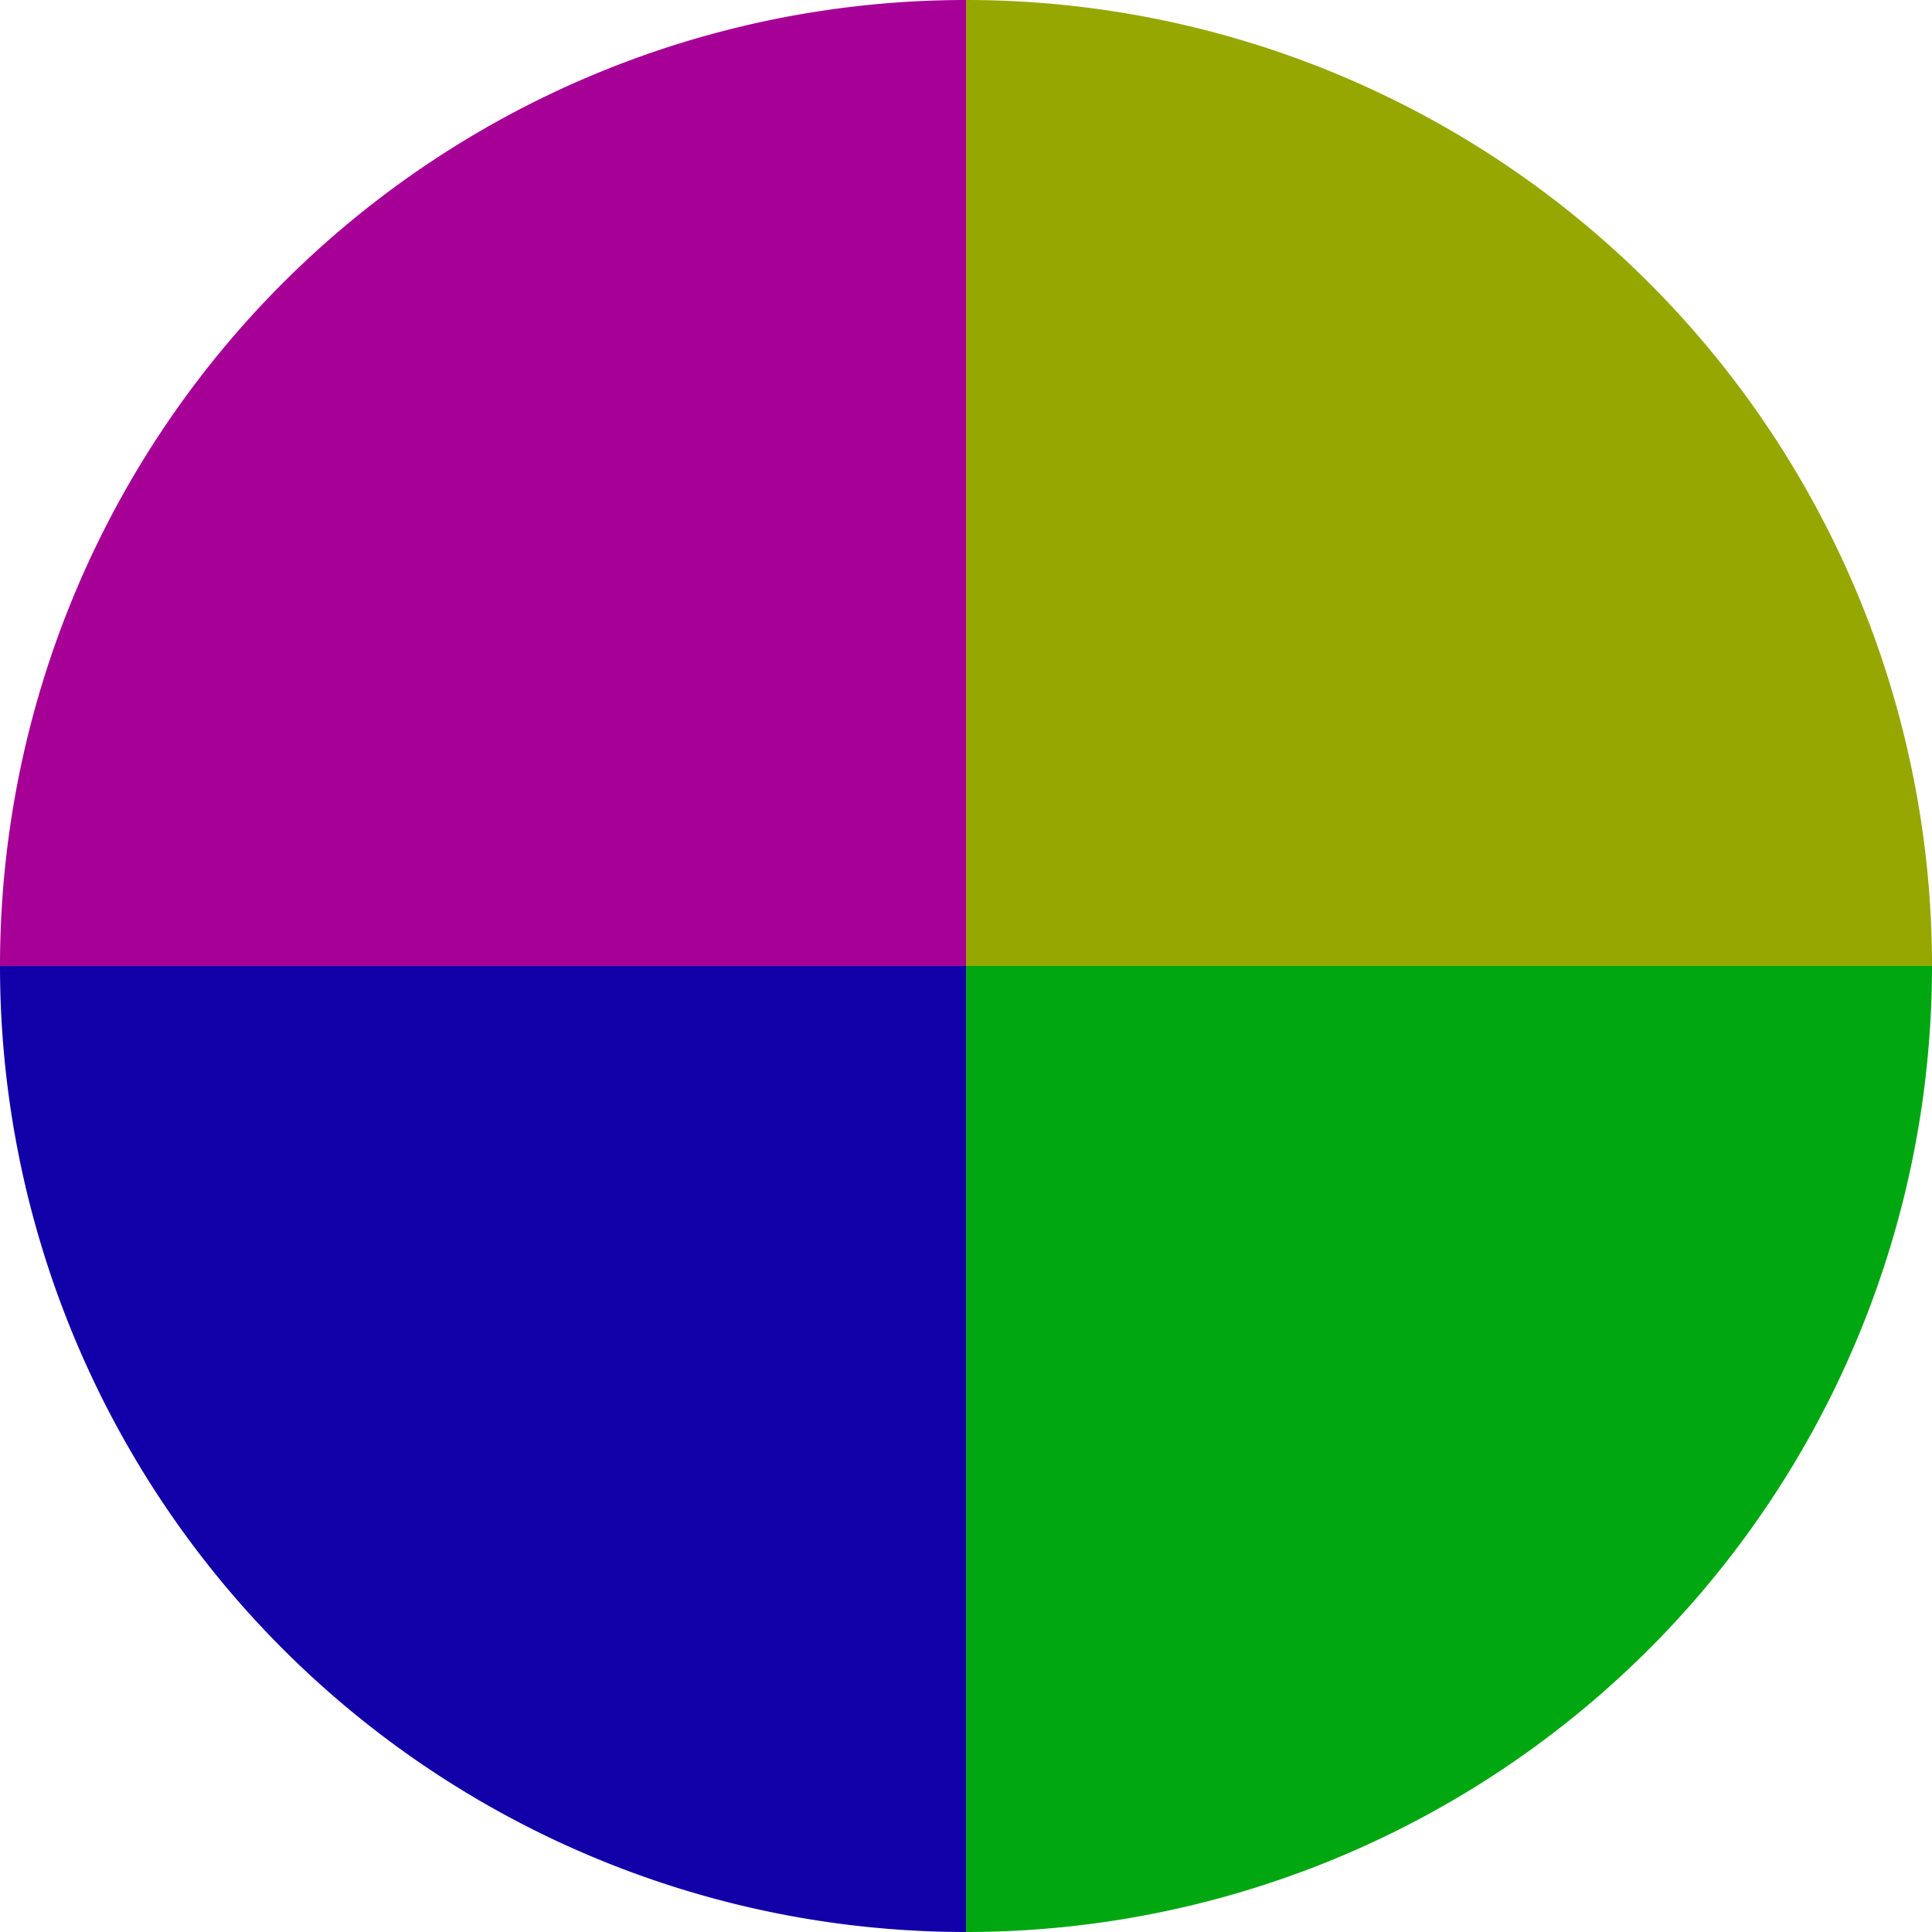
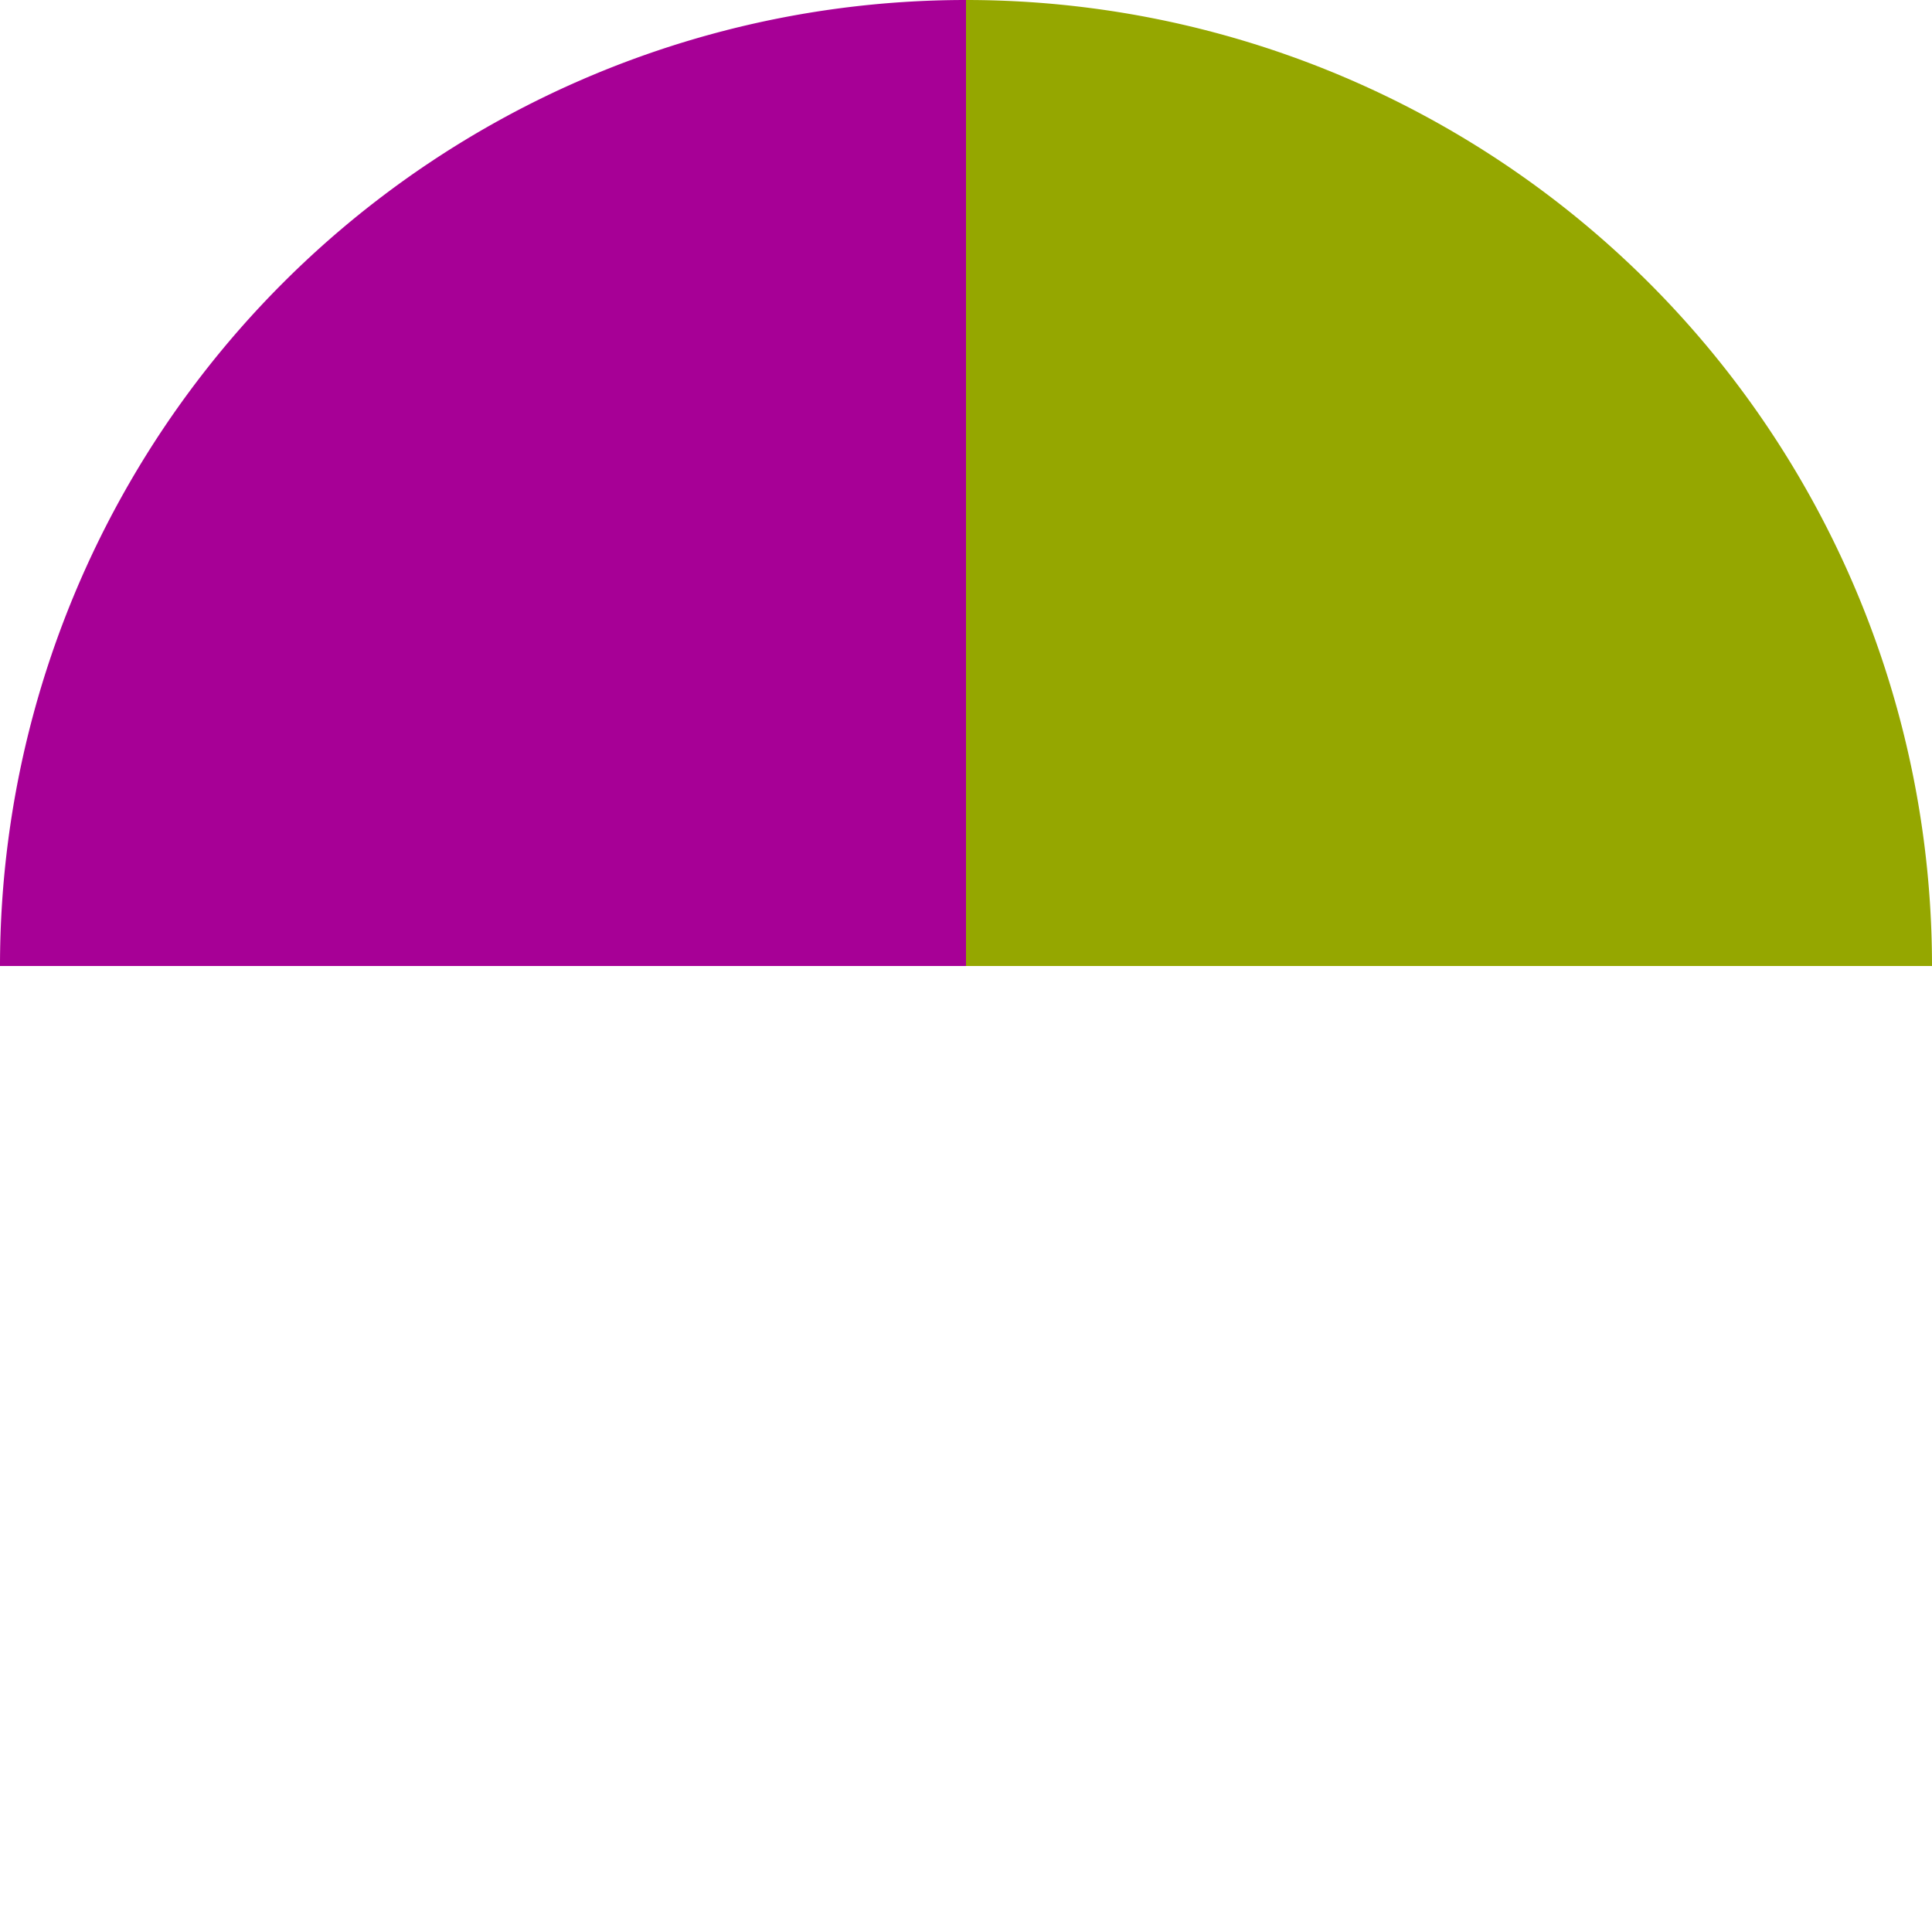
<svg xmlns="http://www.w3.org/2000/svg" width="500" height="500" viewBox="-1 -1 2 2">
  <path d="M 0 -1               A 1,1 0 0,1 1 0             L 0,0              z" fill="#95a700" />
-   <path d="M 1 0               A 1,1 0 0,1 0 1             L 0,0              z" fill="#00a711" />
-   <path d="M 0 1               A 1,1 0 0,1 -1 0             L 0,0              z" fill="#1100a7" />
+   <path d="M 0 1               L 0,0              z" fill="#1100a7" />
  <path d="M -1 0               A 1,1 0 0,1 -0 -1             L 0,0              z" fill="#a70096" />
</svg>